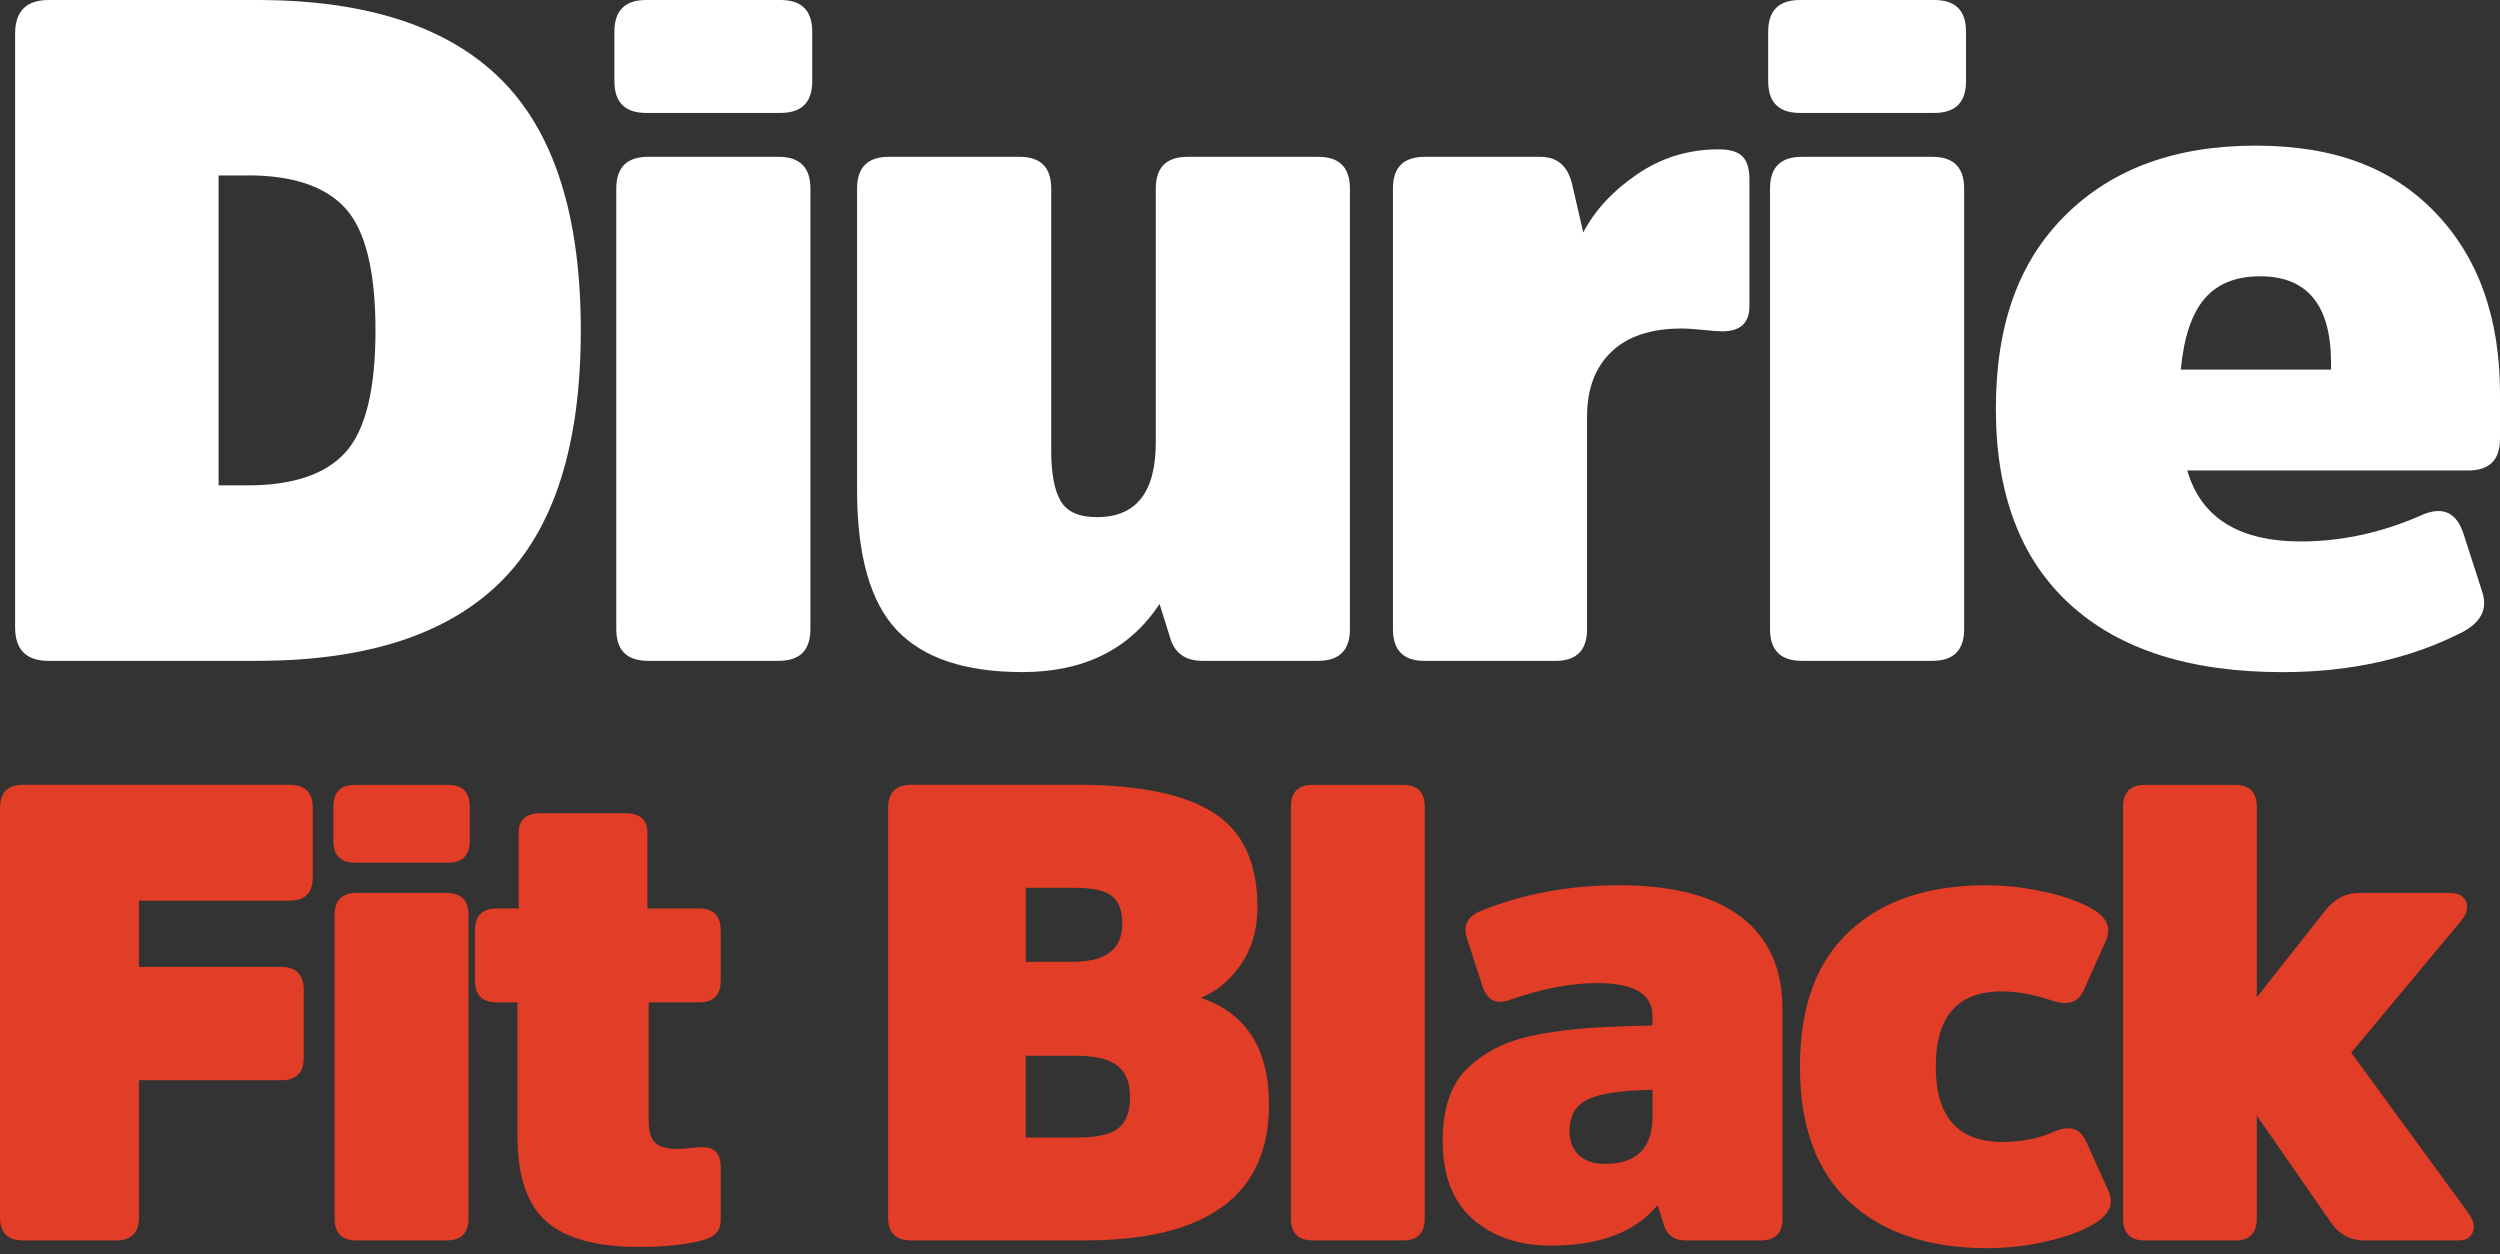
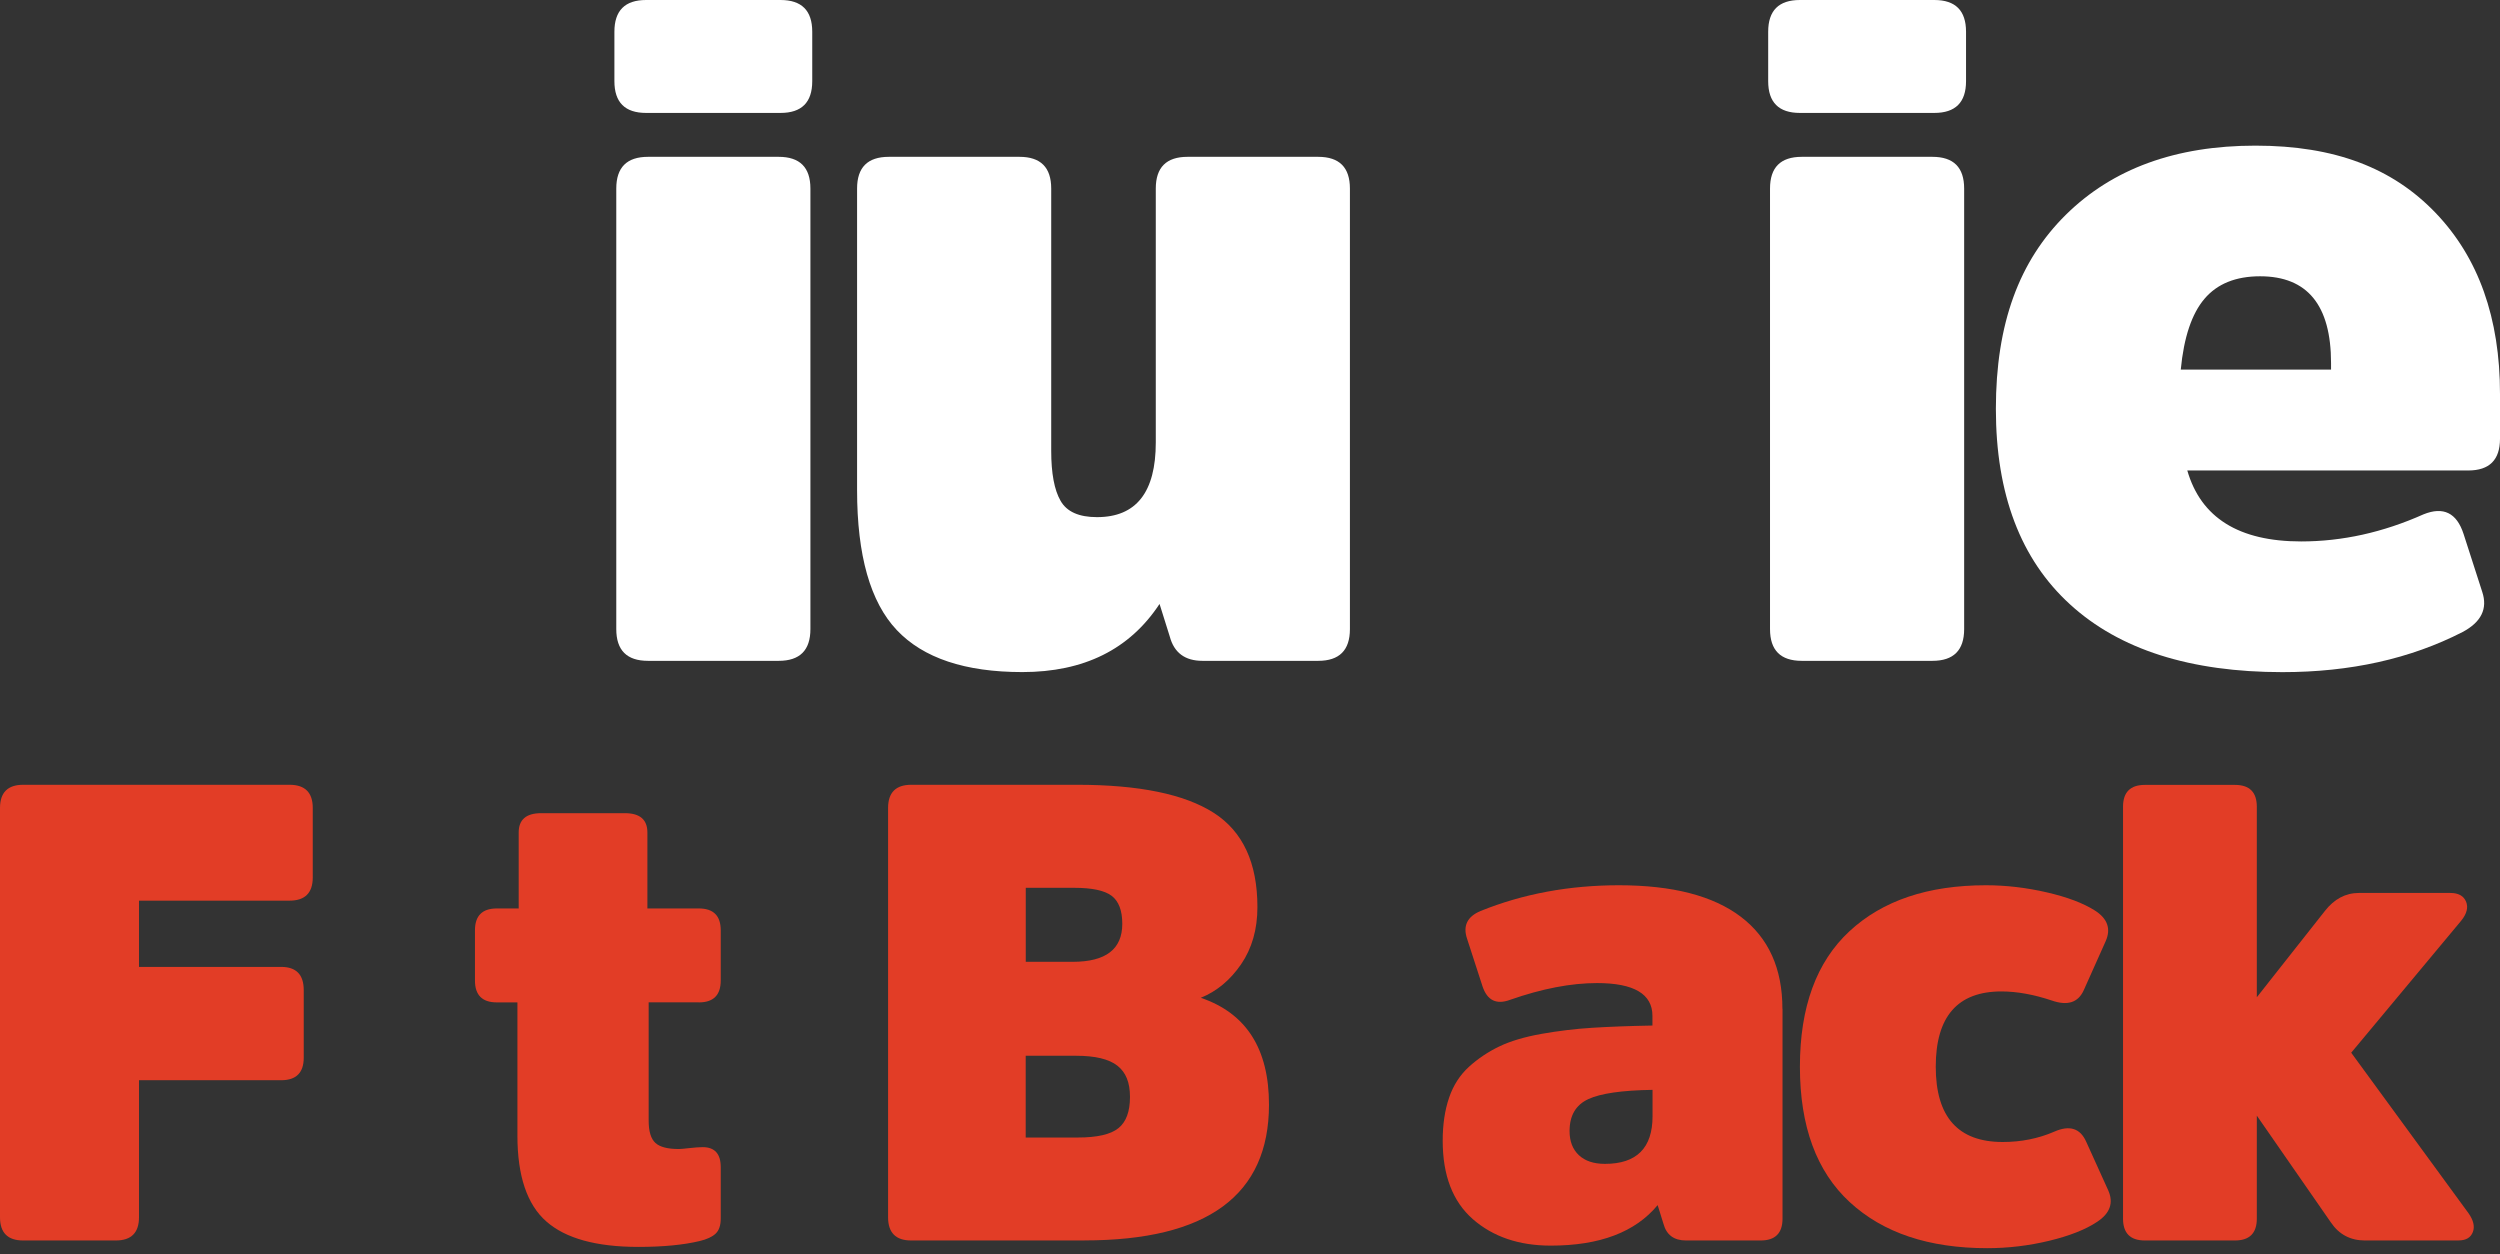
<svg xmlns="http://www.w3.org/2000/svg" width="309" height="155" viewBox="0 0 309 155" fill="none">
  <rect x="0" y="0" width="309" height="155" fill="#333333" stroke="none" />
  <g clip-path="url(#clip0_214_4)">
-     <path d="M31.747 81.687H6.021C3.25 81.687 1.868 80.305 1.868 77.534V4.153C1.868 1.382 3.25 0 6.021 0H31.747C45.281 0 55.338 3.27 61.92 9.805C68.496 16.346 71.787 26.691 71.787 40.84C71.787 54.989 68.496 65.341 61.92 71.876C55.345 78.417 45.288 81.68 31.747 81.68V81.687ZM30.598 21.689H27.019V59.991H30.598C36.208 59.991 40.252 58.629 42.715 55.893C45.178 53.163 46.41 48.141 46.41 40.833C46.41 33.526 45.178 28.511 42.715 25.774C40.252 23.044 36.215 21.676 30.598 21.676V21.689Z" fill="white" />
    <path d="M100.393 3.92V10.037C100.393 12.651 99.086 13.958 96.473 13.958H79.86C77.246 13.958 75.94 12.651 75.94 10.037V3.92C75.94 1.307 77.246 0 79.86 0H96.473C99.086 0 100.393 1.307 100.393 3.92ZM100.167 23.304V77.76C100.167 80.373 98.861 81.68 96.247 81.68H80.093C77.479 81.68 76.172 80.373 76.172 77.76V23.304C76.172 20.69 77.479 19.384 80.093 19.384H96.247C98.861 19.384 100.167 20.69 100.167 23.304Z" fill="white" />
    <path d="M105.935 60.572V23.304C105.935 20.69 107.242 19.384 109.856 19.384H126.01C128.623 19.384 129.93 20.69 129.93 23.304V55.728C129.93 58.499 130.313 60.559 131.086 61.9C131.853 63.248 133.351 63.918 135.589 63.918C140.433 63.918 142.855 60.846 142.855 54.688V23.304C142.855 20.69 144.162 19.384 146.775 19.384H162.929C165.543 19.384 166.85 20.69 166.85 23.304V77.76C166.85 80.373 165.543 81.68 162.929 81.68H148.623C146.467 81.68 145.12 80.681 144.586 78.683L143.32 74.647C139.625 80.264 133.974 83.069 126.359 83.069C119.284 83.069 114.111 81.338 110.841 77.876C107.57 74.414 105.935 68.646 105.935 60.572Z" fill="white" />
-     <path d="M176.08 19.384H190.386C192.46 19.384 193.766 20.499 194.307 22.729L195.689 28.73C197.146 25.959 199.384 23.557 202.381 21.518C205.377 19.479 208.723 18.46 212.418 18.46C213.8 18.46 214.785 18.747 215.36 19.322C215.935 19.897 216.229 20.841 216.229 22.148V37.837C216.229 39.916 215.114 40.95 212.883 40.95C212.343 40.95 211.556 40.895 210.523 40.779C209.483 40.662 208.579 40.608 207.813 40.608C204.043 40.608 201.156 41.572 199.158 43.495C197.16 45.417 196.161 48.072 196.161 51.459V77.767C196.161 80.38 194.854 81.687 192.241 81.687H176.087C173.473 81.687 172.166 80.38 172.166 77.767V23.304C172.166 20.69 173.473 19.384 176.087 19.384H176.08Z" fill="white" />
    <path d="M243.002 3.92V10.037C243.002 12.651 241.695 13.958 239.081 13.958H222.469C219.855 13.958 218.548 12.651 218.548 10.037V3.92C218.548 1.307 219.855 0 222.469 0H239.081C241.695 0 243.002 1.307 243.002 3.92ZM242.769 23.304V77.76C242.769 80.373 241.462 81.68 238.849 81.68H222.695C220.081 81.68 218.774 80.373 218.774 77.76V23.304C218.774 20.69 220.081 19.384 222.695 19.384H238.849C241.462 19.384 242.769 20.69 242.769 23.304Z" fill="white" />
    <path d="M284.423 66.922C289.5 66.922 294.536 65.807 299.537 63.576C302.001 62.577 303.65 63.385 304.498 65.998L306.804 73.155C307.495 75.235 306.687 76.884 304.382 78.115C297.923 81.427 290.499 83.076 282.111 83.076C270.726 83.076 261.975 80.291 255.865 74.708C249.748 69.132 246.69 61.079 246.69 50.535C246.69 39.992 249.577 32.233 255.345 26.54C261.113 20.848 268.919 18.001 278.765 18.001C288.611 18.001 295.726 20.772 301.036 26.308C306.345 31.843 309 39.307 309 48.688V54.23C309 56.844 307.693 58.151 305.08 58.151H270.349C272.039 64 276.733 66.922 284.423 66.922ZM279.347 34.149C276.35 34.149 274.058 35.072 272.484 36.92C270.904 38.767 269.925 41.688 269.542 45.684H288.118V44.877C288.118 37.727 285.197 34.149 279.347 34.149Z" fill="white" />
    <path d="M34.758 133.515H17.18V150.456C17.18 152.365 16.223 153.323 14.313 153.323H2.86C0.951 153.323 0 152.365 0 150.456V99.866C0 97.957 0.958 96.999 2.86 96.999H35.791C37.7 96.999 38.657 97.957 38.657 99.866V108.453C38.657 110.362 37.7 111.32 35.791 111.32H17.18V119.51H34.758C36.612 119.51 37.542 120.468 37.542 122.377V130.731C37.542 132.585 36.612 133.515 34.758 133.515Z" fill="#E23D26" />
-     <path d="M58.062 99.709V103.924C58.062 105.73 57.158 106.626 55.359 106.626H43.905C42.099 106.626 41.203 105.723 41.203 103.924V99.709C41.203 97.909 42.106 97.006 43.905 97.006H55.359C57.158 97.006 58.062 97.909 58.062 99.709ZM57.904 113.071V150.614C57.904 152.42 57.001 153.316 55.202 153.316H44.063C42.256 153.316 41.36 152.413 41.36 150.614V113.071C41.36 111.272 42.263 110.369 44.063 110.369H55.202C57.001 110.369 57.904 111.272 57.904 113.071Z" fill="#E23D26" />
    <path d="M86.381 123.889H80.175V138.524C80.175 139.851 80.456 140.761 81.01 141.268C81.564 141.774 82.535 142.02 83.911 142.02C84.123 142.02 84.561 141.979 85.224 141.904C85.888 141.829 86.429 141.788 86.853 141.788C88.338 141.788 89.083 142.609 89.083 144.251V150.614C89.083 151.462 88.871 152.085 88.447 152.482C88.023 152.878 87.359 153.186 86.456 153.398C84.438 153.877 81.92 154.117 78.902 154.117C73.703 154.117 69.912 153.07 67.531 150.976C65.143 148.883 63.953 145.339 63.953 140.358V123.896H61.407C59.601 123.896 58.705 122.992 58.705 121.193V114.987C58.705 113.188 59.608 112.285 61.407 112.285H64.11V102.897C64.11 101.31 65.034 100.509 66.895 100.509H77.233C79.087 100.509 80.018 101.303 80.018 102.897V112.285H86.381C88.18 112.285 89.083 113.188 89.083 114.987V121.193C89.083 122.999 88.18 123.896 86.381 123.896V123.889Z" fill="#E23D26" />
    <path d="M134.022 153.323H112.627C110.718 153.323 109.767 152.365 109.767 150.456V99.866C109.767 97.957 110.725 96.999 112.627 96.999H133.146C140.782 96.999 146.399 98.156 150.012 100.462C153.617 102.767 155.417 106.654 155.417 112.114C155.417 114.871 154.739 117.231 153.392 119.195C152.037 121.159 150.381 122.534 148.417 123.328C154.042 125.237 156.847 129.636 156.847 136.533C156.847 147.72 149.238 153.316 134.022 153.316V153.323ZM126.783 118.88H132.592C136.676 118.88 138.715 117.32 138.715 114.187C138.715 112.545 138.277 111.388 137.402 110.725C136.526 110.061 134.98 109.733 132.749 109.733H126.783V118.88ZM126.783 140.597H133.228C135.616 140.597 137.285 140.214 138.236 139.441C139.194 138.674 139.666 137.388 139.666 135.582C139.666 133.775 139.153 132.544 138.113 131.723C137.08 130.902 135.37 130.491 132.982 130.491H126.776V140.59L126.783 140.597Z" fill="#E23D26" />
-     <path d="M176.1 99.709V150.614C176.1 152.42 175.197 153.316 173.398 153.316H162.259C160.453 153.316 159.556 152.413 159.556 150.614V99.709C159.556 97.909 160.459 97.006 162.259 97.006H173.398C175.197 97.006 176.1 97.909 176.1 99.709Z" fill="#E23D26" />
    <path d="M220.32 124.689V150.621C220.32 152.427 219.417 153.323 217.618 153.323H208.388C206.903 153.323 205.973 152.632 205.603 151.257L204.885 148.951C202.127 152.29 197.728 153.959 191.68 153.959C187.752 153.959 184.55 152.872 182.053 150.696C179.562 148.52 178.317 145.284 178.317 140.994C178.317 138.982 178.584 137.203 179.111 135.664C179.638 134.124 180.466 132.852 181.574 131.846C182.682 130.84 183.934 130.006 185.31 129.342C186.692 128.678 188.423 128.165 190.516 127.789C192.61 127.419 194.69 127.166 196.763 127.036C198.83 126.906 201.327 126.81 204.242 126.756V125.565C204.242 122.862 201.963 121.508 197.4 121.508C194.163 121.508 190.585 122.199 186.658 123.574C184.961 124.21 183.818 123.656 183.237 121.905L181.328 116.02C180.794 114.433 181.355 113.29 182.997 112.599C188.245 110.478 193.944 109.418 200.102 109.418C206.732 109.418 211.754 110.718 215.175 113.318C218.596 115.918 220.307 119.708 220.307 124.689H220.32ZM204.255 137.97V134.706C200.492 134.761 197.837 135.144 196.305 135.855C194.765 136.574 193.999 137.881 193.999 139.796C193.999 141.069 194.382 142.061 195.149 142.78C195.915 143.498 196.989 143.854 198.371 143.854C202.292 143.854 204.255 141.89 204.255 137.97Z" fill="#E23D26" />
    <path d="M228.633 148.588C224.521 144.798 222.469 139.215 222.469 131.846C222.469 124.477 224.508 118.894 228.592 115.104C232.677 111.313 238.294 109.418 245.458 109.418C247.949 109.418 250.453 109.712 252.977 110.294C255.495 110.875 257.473 111.621 258.903 112.524C260.497 113.53 260.942 114.803 260.257 116.342L257.555 122.383C256.864 123.923 255.543 124.347 253.58 123.656C251.356 122.917 249.283 122.541 247.374 122.541C241.962 122.541 239.259 125.64 239.259 131.846C239.259 138.052 242.017 141.151 247.531 141.151C249.81 141.151 251.931 140.727 253.894 139.879C255.803 139.03 257.131 139.454 257.87 141.151L260.572 147.117C261.263 148.657 260.812 149.957 259.217 151.011C257.787 151.968 255.81 152.748 253.292 153.357C250.774 153.966 248.215 154.274 245.615 154.274C238.404 154.274 232.746 152.379 228.633 148.588Z" fill="#E23D26" />
    <path d="M303.889 153.323H292.305C290.506 153.323 289.103 152.577 288.098 151.093L278.943 137.894V150.621C278.943 152.427 278.04 153.323 276.24 153.323H265.108C263.302 153.323 262.406 152.42 262.406 150.621V99.716C262.406 97.916 263.309 97.013 265.108 97.013H276.24C278.047 97.013 278.943 97.916 278.943 99.716V123.259L287.352 112.599C288.515 111.115 289.918 110.369 291.56 110.369H302.856C303.862 110.369 304.512 110.732 304.806 111.443C305.1 112.161 304.895 112.941 304.211 113.79L290.609 130.115L305.086 149.923C305.723 150.819 305.907 151.606 305.641 152.29C305.374 152.974 304.792 153.316 303.889 153.316V153.323Z" fill="#E23D26" />
  </g>
  <defs>
    <clipPath id="clip0_214_4">
      <rect width="309" height="154.274" fill="white" />
    </clipPath>
  </defs>
</svg>